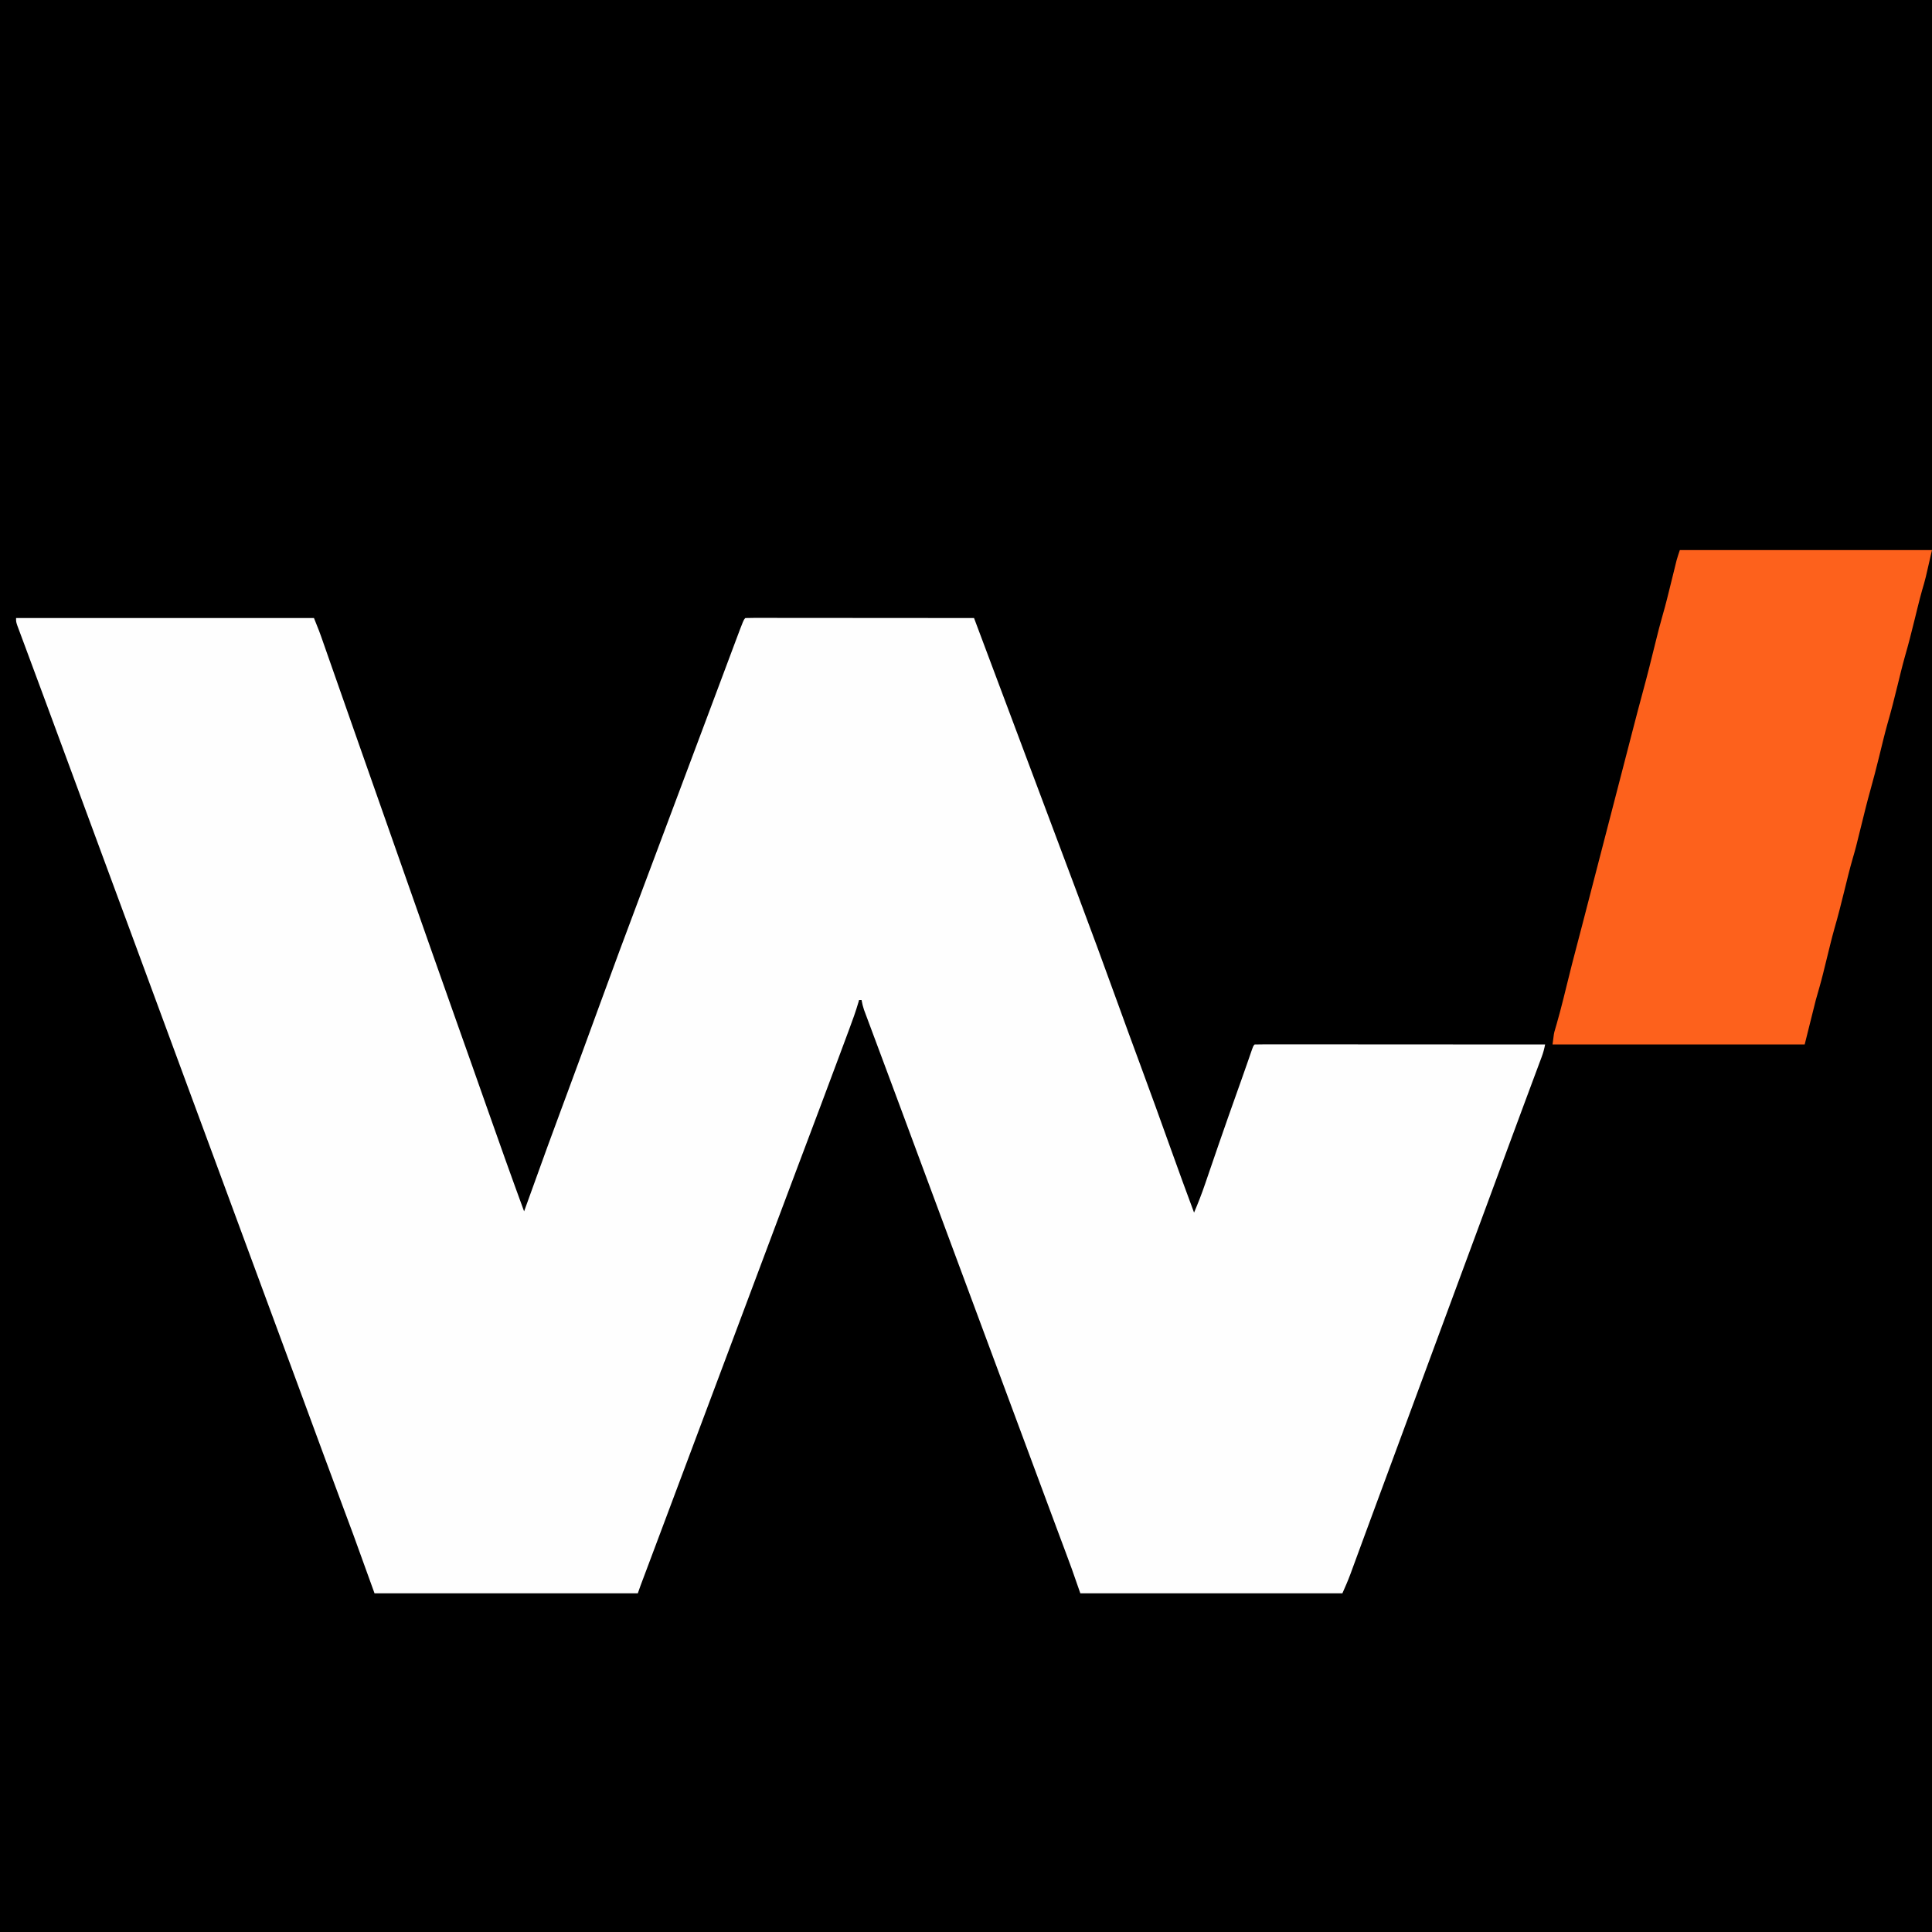
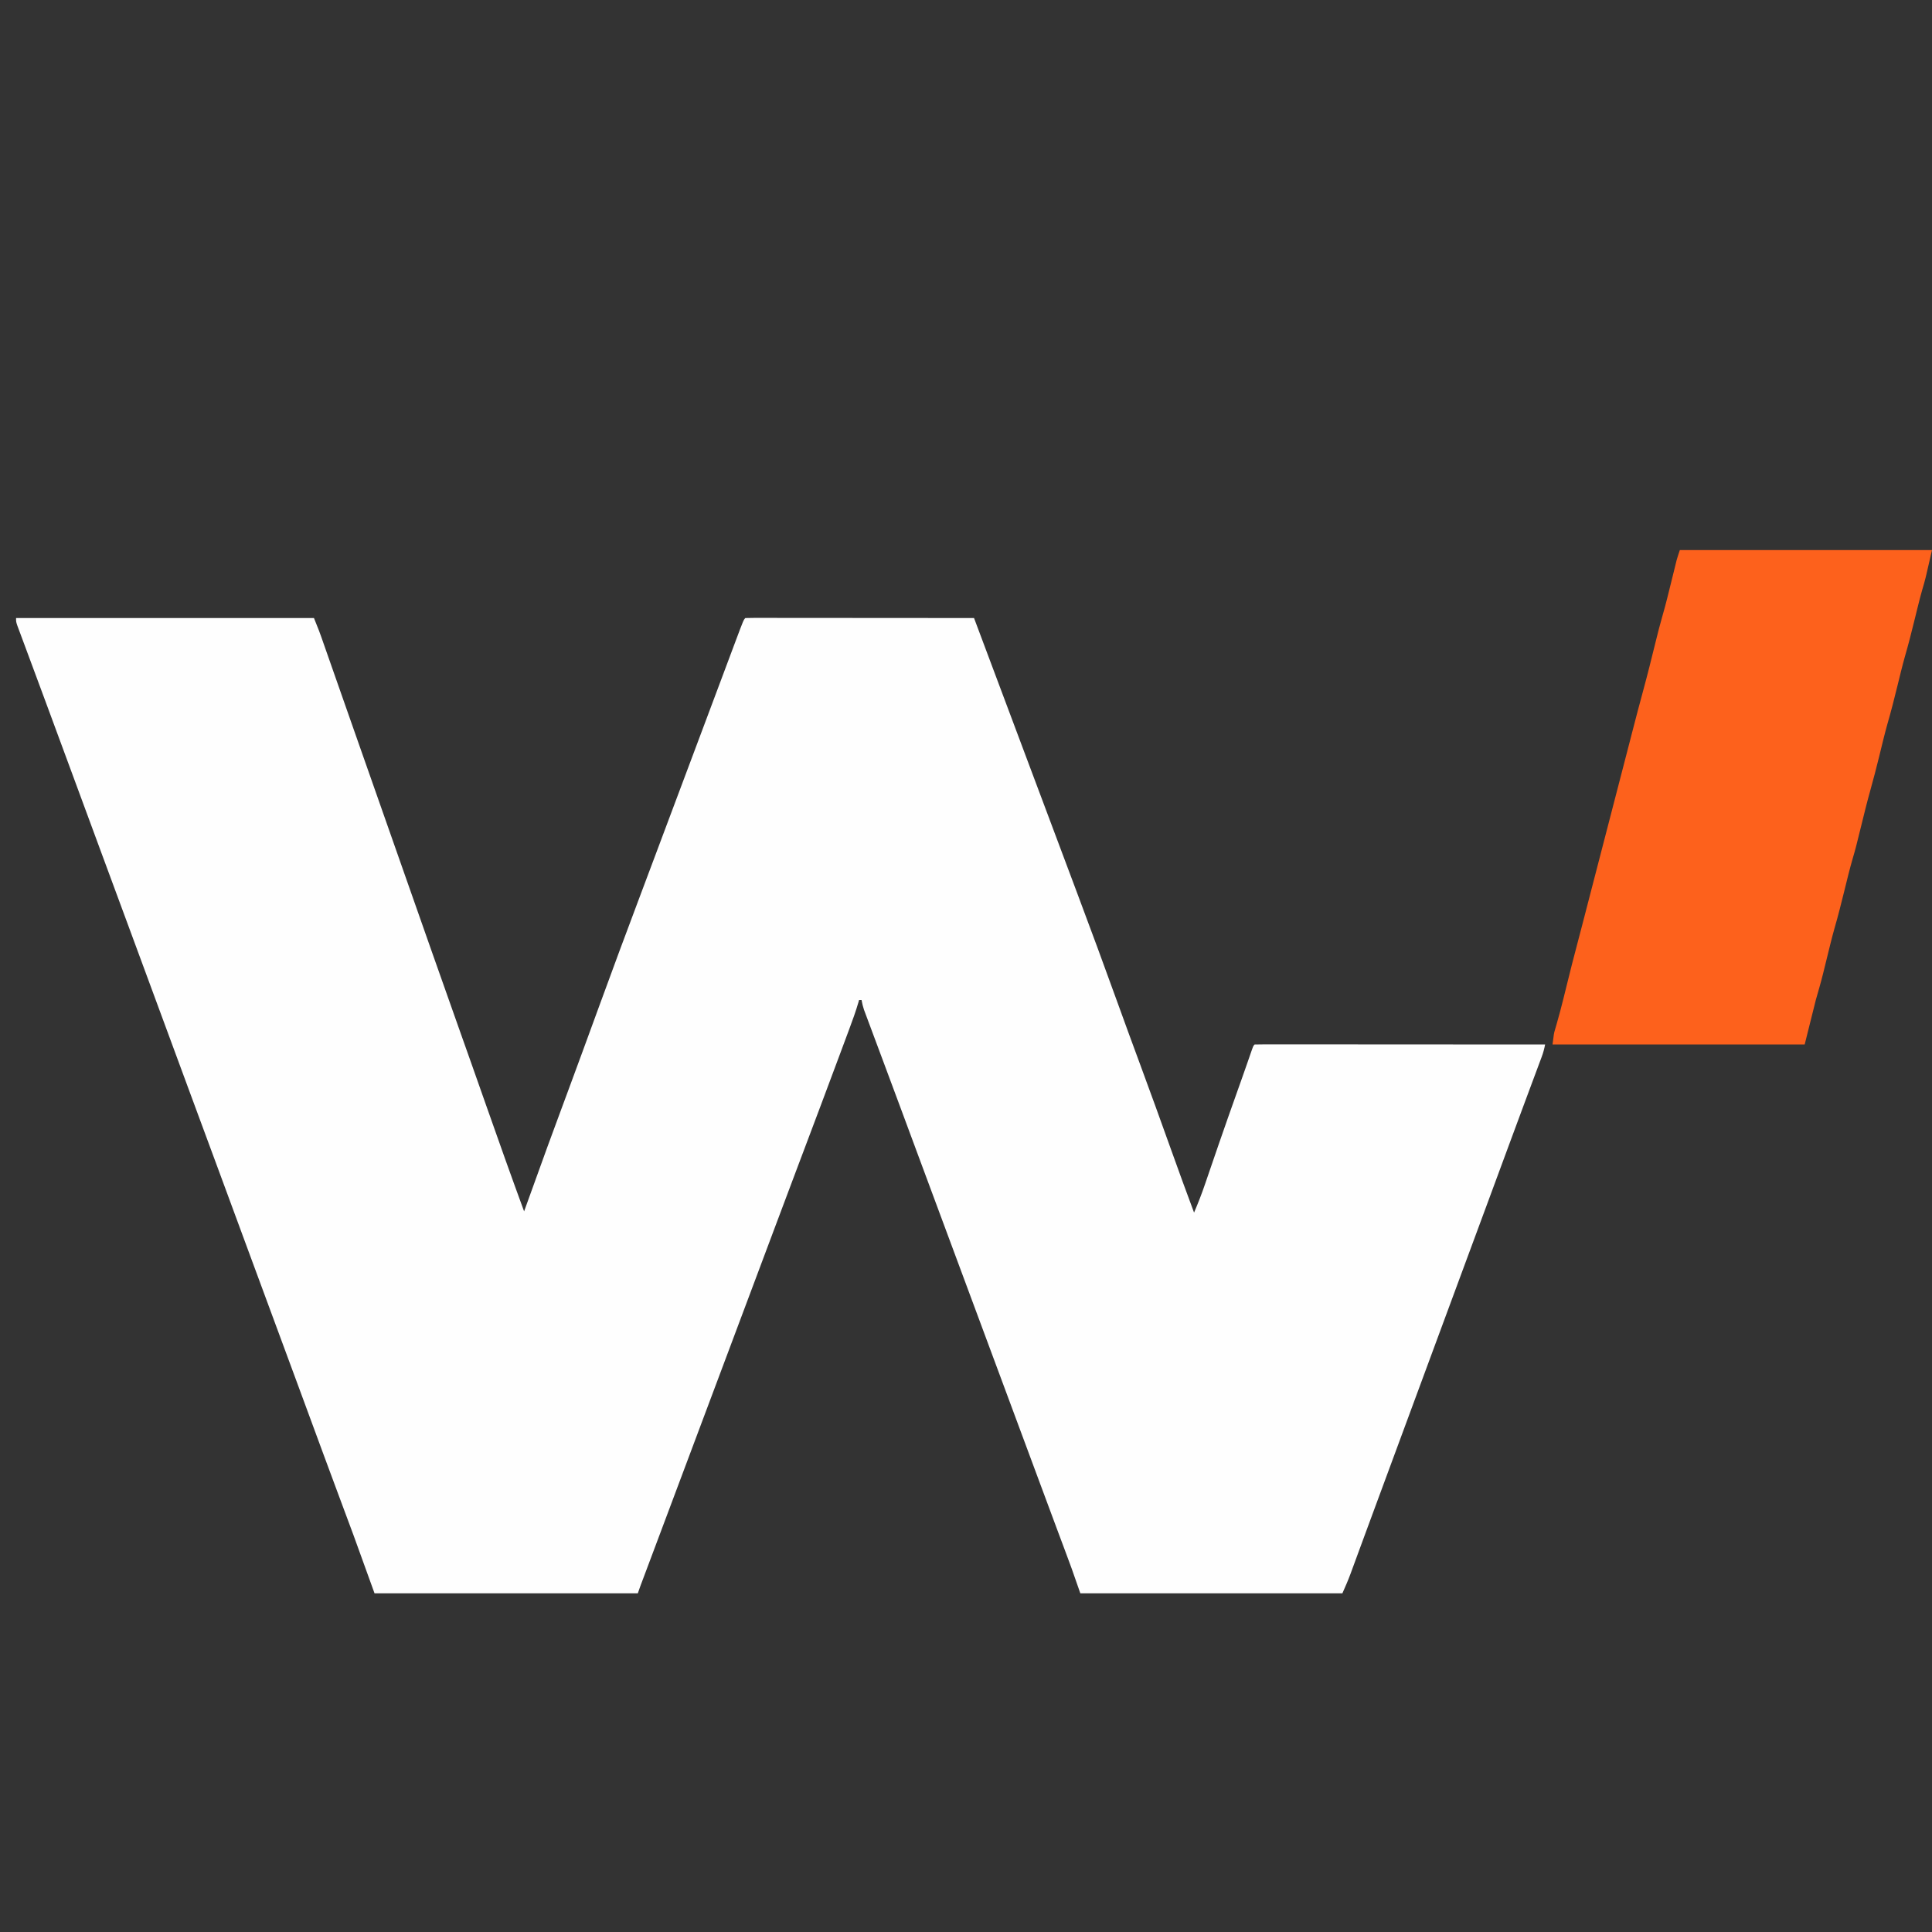
<svg xmlns="http://www.w3.org/2000/svg" version="1.1" width="1563" height="1563">
  <rect width="100%" height="100%" fill="#333333" stroke="none" />
-   <path d="M0 0 C515.79 0 1031.58 0 1563 0 C1563 515.79 1563 1031.58 1563 1563 C1047.21 1563 531.42 1563 0 1563 C0 1047.21 0 531.42 0 0 Z " fill="#000000" transform="translate(0,0)" />
-   <path d="M0 0 C79.53 0 159.06 0 241 0 C245.5 11.25 245.5 11.25 246.881 15.188 C247.197 16.086 247.514 16.985 247.839 17.911 C248.171 18.859 248.502 19.808 248.844 20.785 C249.205 21.814 249.567 22.842 249.939 23.902 C251.128 27.288 252.314 30.675 253.5 34.062 C254.345 36.47 255.19 38.878 256.035 41.285 C258.028 46.961 260.018 52.638 262.008 58.315 C264.347 64.991 266.689 71.665 269.031 78.34 C271.526 85.45 274.022 92.561 276.516 99.672 C282.167 115.785 287.83 131.894 293.5 148 C300.011 166.496 306.51 184.996 313 203.5 C328.267 247.024 343.585 290.529 359 334 C361.441 340.884 363.882 347.768 366.322 354.652 C367.023 356.633 367.725 358.613 368.427 360.593 C372.547 372.215 376.65 383.841 380.73 395.477 C390.637 423.72 400.693 451.901 411 480 C411.225 479.376 411.451 478.751 411.683 478.108 C431.004 424.572 431.004 424.572 440.688 398.438 C441.029 397.517 441.37 396.597 441.721 395.648 C443.102 391.921 444.483 388.195 445.865 384.468 C449.888 373.611 453.883 362.743 457.875 351.875 C458.436 350.35 458.436 350.35 459.007 348.793 C463.193 337.401 467.367 326.004 471.516 314.598 C482.561 284.244 493.835 253.981 505.207 223.748 C509.004 213.652 512.795 203.553 516.582 193.453 C516.857 192.718 517.133 191.984 517.417 191.227 C518.818 187.49 520.219 183.752 521.62 180.015 C524.168 173.217 526.717 166.42 529.266 159.624 C530.694 155.815 532.122 152.007 533.55 148.199 C534.124 146.669 534.698 145.139 535.272 143.609 C535.699 142.47 535.699 142.47 536.135 141.308 C537.437 137.834 537.437 137.834 538.74 134.36 C539.028 133.592 539.316 132.825 539.612 132.034 C540.194 130.483 540.776 128.932 541.357 127.38 C542.809 123.511 544.26 119.641 545.711 115.771 C548.276 108.929 550.842 102.087 553.409 95.245 C554.792 91.557 556.175 87.868 557.559 84.18 C557.829 83.46 558.099 82.74 558.377 81.998 C562.076 72.133 565.773 62.267 569.467 52.401 C570.933 48.486 572.399 44.573 573.865 40.659 C575.001 37.627 576.136 34.595 577.27 31.562 C578.501 28.273 579.733 24.984 580.965 21.695 C581.318 20.751 581.671 19.806 582.034 18.833 C588.554 1.446 588.554 1.446 590 0 C592.391 -0.098 594.752 -0.13 597.144 -0.12 C597.9 -0.121 598.656 -0.122 599.435 -0.123 C601.989 -0.125 604.542 -0.119 607.096 -0.114 C608.919 -0.113 610.742 -0.113 612.564 -0.114 C617.529 -0.114 622.494 -0.108 627.458 -0.101 C632.641 -0.095 637.823 -0.095 643.005 -0.093 C652.826 -0.09 662.647 -0.082 672.468 -0.072 C683.645 -0.061 694.823 -0.055 706 -0.05 C729 -0.04 752 -0.022 775 0 C789.446 38.522 789.446 38.522 790.332 40.884 C790.922 42.459 791.513 44.034 792.103 45.609 C793.594 49.584 795.084 53.558 796.574 57.532 C799.302 64.806 802.03 72.081 804.758 79.355 C805.961 82.562 807.163 85.768 808.365 88.975 C808.925 90.466 809.484 91.958 810.044 93.45 C813.61 102.959 817.176 112.469 820.742 121.979 C825.513 134.702 830.285 147.424 835.059 160.146 C841.257 176.663 847.451 193.181 853.64 209.701 C855.176 213.8 856.712 217.899 858.249 221.998 C869.399 251.733 880.409 281.513 891.182 311.388 C897.172 327.995 903.25 344.567 909.375 361.125 C917.827 383.979 926.114 406.889 934.318 429.832 C940.433 446.931 946.652 463.986 953 481 C956.321 473.252 959.336 465.465 962.047 457.484 C962.6 455.873 962.6 455.873 963.164 454.229 C963.953 451.93 964.741 449.63 965.527 447.329 C967.624 441.194 969.733 435.064 971.844 428.934 C972.273 427.687 972.702 426.44 973.144 425.156 C978.108 410.751 983.199 396.392 988.304 382.036 C988.631 381.115 988.959 380.194 989.296 379.246 C989.933 377.455 990.57 375.664 991.208 373.874 C992.824 369.334 994.424 364.789 996.002 360.236 C996.325 359.306 996.647 358.377 996.979 357.419 C997.595 355.643 998.208 353.866 998.818 352.088 C1000.89 346.11 1000.89 346.11 1002 345 C1005.021 344.902 1008.02 344.87 1011.042 344.88 C1012.482 344.878 1012.482 344.878 1013.952 344.877 C1017.197 344.875 1020.441 344.881 1023.686 344.886 C1026.001 344.887 1028.317 344.887 1030.632 344.886 C1036.94 344.886 1043.247 344.892 1049.555 344.899 C1056.138 344.905 1062.722 344.905 1069.306 344.907 C1080.363 344.909 1091.421 344.916 1102.478 344.925 C1113.87 344.934 1125.261 344.941 1136.652 344.945 C1137.705 344.945 1137.705 344.945 1138.778 344.946 C1142.298 344.947 1145.818 344.948 1149.338 344.95 C1178.559 344.96 1207.779 344.978 1237 345 C1236.345 348.408 1235.534 351.541 1234.32 354.795 C1233.974 355.729 1233.628 356.663 1233.271 357.625 C1232.893 358.634 1232.515 359.644 1232.125 360.684 C1231.531 362.283 1231.531 362.283 1230.925 363.914 C1229.62 367.423 1228.31 370.93 1227 374.438 C1226.087 376.89 1225.175 379.344 1224.262 381.797 C1222.866 385.551 1221.47 389.305 1220.072 393.059 C1216.146 403.6 1212.241 414.15 1208.345 424.703 C1206.956 428.466 1205.565 432.229 1204.175 435.992 C1202.45 440.661 1200.725 445.331 1199 450 C1196.229 457.5 1193.459 465 1190.688 472.5 C1190.341 473.437 1189.995 474.373 1189.639 475.338 C1183.342 492.378 1177.034 509.413 1170.723 526.447 C1162.83 547.753 1154.95 569.065 1147.077 590.379 C1143.907 598.959 1140.736 607.538 1137.566 616.117 C1135.794 620.911 1134.022 625.706 1132.25 630.5 C1131.542 632.417 1130.833 634.333 1130.125 636.25 C1129.599 637.673 1129.599 637.673 1129.062 639.125 C1108.875 693.75 1108.875 693.75 1107.813 696.624 C1107.104 698.543 1106.395 700.462 1105.686 702.38 C1103.926 707.143 1102.165 711.906 1100.404 716.669 C1097.088 725.634 1093.777 734.601 1090.479 743.574 C1088.925 747.802 1087.368 752.031 1085.811 756.259 C1085.071 758.271 1084.332 760.283 1083.594 762.296 C1082.569 765.09 1081.541 767.883 1080.512 770.676 C1080.215 771.489 1079.917 772.303 1079.611 773.141 C1077.61 778.558 1075.356 783.698 1073 789 C1003.04 789 933.08 789 861 789 C858.69 782.4 856.38 775.8 854 769 C851.525 762.253 851.525 762.253 849.02 755.518 C847.366 751.101 845.716 746.683 844.067 742.264 C843.305 740.222 842.543 738.179 841.781 736.137 C836.932 723.145 832.107 710.144 827.28 697.144 C825.608 692.64 823.935 688.137 822.262 683.633 C821.696 682.107 821.129 680.581 820.562 679.054 C820.28 678.296 819.998 677.537 819.708 676.755 C818.562 673.67 817.417 670.585 816.271 667.5 C812.668 657.798 809.065 648.096 805.461 638.395 C805.194 637.676 804.927 636.957 804.652 636.217 C803.306 632.594 801.961 628.971 800.615 625.348 C798.181 618.795 795.747 612.242 793.313 605.689 C791.959 602.043 790.604 598.396 789.25 594.75 C788.708 593.292 788.167 591.833 787.625 590.375 C787.357 589.653 787.089 588.931 786.812 588.188 C786 586 785.188 583.812 784.375 581.625 C784.107 580.903 783.839 580.181 783.562 579.437 C783.021 577.979 782.479 576.521 781.938 575.063 C780.583 571.416 779.229 567.77 777.875 564.124 C775.439 557.566 773.003 551.008 770.567 544.45 C769.215 540.811 767.864 537.171 766.512 533.531 C766.244 532.81 765.976 532.089 765.7 531.347 C761.874 521.046 758.048 510.745 754.221 500.444 C736.067 451.574 736.067 451.574 728.168 430.281 C727.814 429.327 727.814 429.327 727.453 428.354 C724.878 421.413 722.304 414.471 719.731 407.53 C718.797 405.011 717.864 402.492 716.93 399.973 C716.697 399.345 716.464 398.717 716.224 398.071 C712.409 387.781 708.577 377.497 704.741 367.215 C702.923 362.34 701.107 357.465 699.291 352.589 C697.533 347.871 695.772 343.154 694.008 338.438 C692.918 335.52 691.831 332.601 690.744 329.682 C690.238 328.323 689.73 326.964 689.221 325.606 C688.522 323.742 687.829 321.876 687.135 320.01 C686.745 318.964 686.355 317.919 685.953 316.842 C685.077 314.23 684.468 311.711 684 309 C683.34 309 682.68 309 682 309 C681.842 309.561 681.684 310.122 681.522 310.7 C679.342 318.221 676.672 325.531 673.934 332.863 C673.427 334.228 672.92 335.592 672.413 336.957 C671.045 340.64 669.673 344.321 668.299 348.002 C667.43 350.333 666.562 352.664 665.695 354.995 C656.138 380.674 646.499 406.322 636.824 431.957 C635.737 434.837 634.65 437.717 633.562 440.598 C633.293 441.311 633.024 442.025 632.746 442.76 C626.327 459.768 619.943 476.79 613.562 493.812 C612.998 495.318 612.434 496.823 611.87 498.328 C609.609 504.36 607.348 510.391 605.088 516.423 C601.142 526.953 597.195 537.483 593.246 548.012 C592.968 548.754 592.689 549.496 592.403 550.261 C590.997 554.008 589.592 557.756 588.186 561.503 C585.655 568.252 583.125 575.001 580.594 581.75 C579.188 585.5 577.781 589.25 576.375 593 C575.812 594.5 575.25 596 574.688 597.5 C544.227 678.729 544.227 678.729 543.331 681.117 C542.731 682.717 542.131 684.317 541.531 685.917 C540.033 689.911 538.536 693.905 537.038 697.899 C534.419 704.884 531.799 711.868 529.18 718.853 C527.805 722.52 526.43 726.188 525.055 729.855 C524.791 730.559 524.527 731.263 524.255 731.988 C520.841 741.093 517.425 750.197 514.008 759.301 C512.952 762.115 511.895 764.93 510.839 767.744 C509.908 770.224 508.977 772.703 508.046 775.182 C507.507 776.617 506.968 778.053 506.43 779.488 C505.978 780.69 505.527 781.892 505.062 783.13 C504.342 785.075 503.656 787.033 503 789 C432.71 789 362.42 789 290 789 C284.39 773.49 278.78 757.98 273 742 C268.638 730.243 264.274 718.489 259.887 706.742 C256.173 696.794 252.492 686.835 248.812 676.875 C248.466 675.936 248.119 674.997 247.761 674.029 C241.278 656.48 234.814 638.924 228.35 621.368 C221.919 603.905 215.468 586.449 209 569 C202.083 550.341 195.188 531.674 188.312 513 C179.912 490.185 171.493 467.376 163.061 444.573 C159.183 434.086 155.308 423.598 151.432 413.111 C150.366 410.226 149.3 407.342 148.234 404.457 C147.883 403.506 147.532 402.555 147.169 401.575 C145.085 395.936 143 390.296 140.915 384.657 C132.311 361.39 123.725 338.117 115.152 314.839 C107.137 293.078 99.104 271.323 91.061 249.573 C87.183 239.086 83.308 228.598 79.432 218.111 C78.366 215.226 77.3 212.342 76.234 209.457 C75.883 208.506 75.532 207.555 75.169 206.575 C73.085 200.936 71 195.296 68.915 189.657 C60.379 166.573 51.861 143.482 43.357 120.386 C37.199 103.663 31.024 86.947 24.831 70.237 C23.578 66.854 22.325 63.47 21.072 60.087 C17.618 50.758 14.162 41.431 10.69 32.11 C9.35 28.511 8.013 24.91 6.678 21.31 C6.066 19.663 5.452 18.017 4.837 16.371 C4.007 14.152 3.182 11.93 2.359 9.707 C1.9 8.474 1.441 7.242 0.968 5.972 C0 3 0 3 0 0 Z " fill="#FEFEFE" transform="translate(13,500)" />
+   <path d="M0 0 C79.53 0 159.06 0 241 0 C245.5 11.25 245.5 11.25 246.881 15.188 C247.197 16.086 247.514 16.985 247.839 17.911 C248.171 18.859 248.502 19.808 248.844 20.785 C249.205 21.814 249.567 22.842 249.939 23.902 C251.128 27.288 252.314 30.675 253.5 34.062 C254.345 36.47 255.19 38.878 256.035 41.285 C258.028 46.961 260.018 52.638 262.008 58.315 C264.347 64.991 266.689 71.665 269.031 78.34 C271.526 85.45 274.022 92.561 276.516 99.672 C282.167 115.785 287.83 131.894 293.5 148 C300.011 166.496 306.51 184.996 313 203.5 C328.267 247.024 343.585 290.529 359 334 C361.441 340.884 363.882 347.768 366.322 354.652 C367.023 356.633 367.725 358.613 368.427 360.593 C372.547 372.215 376.65 383.841 380.73 395.477 C390.637 423.72 400.693 451.901 411 480 C411.225 479.376 411.451 478.751 411.683 478.108 C431.004 424.572 431.004 424.572 440.688 398.438 C441.029 397.517 441.37 396.597 441.721 395.648 C443.102 391.921 444.483 388.195 445.865 384.468 C449.888 373.611 453.883 362.743 457.875 351.875 C458.436 350.35 458.436 350.35 459.007 348.793 C463.193 337.401 467.367 326.004 471.516 314.598 C482.561 284.244 493.835 253.981 505.207 223.748 C509.004 213.652 512.795 203.553 516.582 193.453 C516.857 192.718 517.133 191.984 517.417 191.227 C518.818 187.49 520.219 183.752 521.62 180.015 C524.168 173.217 526.717 166.42 529.266 159.624 C530.694 155.815 532.122 152.007 533.55 148.199 C534.124 146.669 534.698 145.139 535.272 143.609 C535.699 142.47 535.699 142.47 536.135 141.308 C537.437 137.834 537.437 137.834 538.74 134.36 C539.028 133.592 539.316 132.825 539.612 132.034 C540.194 130.483 540.776 128.932 541.357 127.38 C542.809 123.511 544.26 119.641 545.711 115.771 C548.276 108.929 550.842 102.087 553.409 95.245 C554.792 91.557 556.175 87.868 557.559 84.18 C557.829 83.46 558.099 82.74 558.377 81.998 C562.076 72.133 565.773 62.267 569.467 52.401 C570.933 48.486 572.399 44.573 573.865 40.659 C575.001 37.627 576.136 34.595 577.27 31.562 C578.501 28.273 579.733 24.984 580.965 21.695 C581.318 20.751 581.671 19.806 582.034 18.833 C588.554 1.446 588.554 1.446 590 0 C592.391 -0.098 594.752 -0.13 597.144 -0.12 C597.9 -0.121 598.656 -0.122 599.435 -0.123 C601.989 -0.125 604.542 -0.119 607.096 -0.114 C608.919 -0.113 610.742 -0.113 612.564 -0.114 C617.529 -0.114 622.494 -0.108 627.458 -0.101 C632.641 -0.095 637.823 -0.095 643.005 -0.093 C652.826 -0.09 662.647 -0.082 672.468 -0.072 C683.645 -0.061 694.823 -0.055 706 -0.05 C729 -0.04 752 -0.022 775 0 C789.446 38.522 789.446 38.522 790.332 40.884 C790.922 42.459 791.513 44.034 792.103 45.609 C793.594 49.584 795.084 53.558 796.574 57.532 C799.302 64.806 802.03 72.081 804.758 79.355 C805.961 82.562 807.163 85.768 808.365 88.975 C808.925 90.466 809.484 91.958 810.044 93.45 C813.61 102.959 817.176 112.469 820.742 121.979 C825.513 134.702 830.285 147.424 835.059 160.146 C841.257 176.663 847.451 193.181 853.64 209.701 C855.176 213.8 856.712 217.899 858.249 221.998 C869.399 251.733 880.409 281.513 891.182 311.388 C897.172 327.995 903.25 344.567 909.375 361.125 C917.827 383.979 926.114 406.889 934.318 429.832 C940.433 446.931 946.652 463.986 953 481 C956.321 473.252 959.336 465.465 962.047 457.484 C962.6 455.873 962.6 455.873 963.164 454.229 C963.953 451.93 964.741 449.63 965.527 447.329 C967.624 441.194 969.733 435.064 971.844 428.934 C972.273 427.687 972.702 426.44 973.144 425.156 C978.108 410.751 983.199 396.392 988.304 382.036 C988.631 381.115 988.959 380.194 989.296 379.246 C989.933 377.455 990.57 375.664 991.208 373.874 C992.824 369.334 994.424 364.789 996.002 360.236 C996.325 359.306 996.647 358.377 996.979 357.419 C997.595 355.643 998.208 353.866 998.818 352.088 C1000.89 346.11 1000.89 346.11 1002 345 C1005.021 344.902 1008.02 344.87 1011.042 344.88 C1012.482 344.878 1012.482 344.878 1013.952 344.877 C1017.197 344.875 1020.441 344.881 1023.686 344.886 C1026.001 344.887 1028.317 344.887 1030.632 344.886 C1036.94 344.886 1043.247 344.892 1049.555 344.899 C1056.138 344.905 1062.722 344.905 1069.306 344.907 C1080.363 344.909 1091.421 344.916 1102.478 344.925 C1113.87 344.934 1125.261 344.941 1136.652 344.945 C1137.705 344.945 1137.705 344.945 1138.778 344.946 C1142.298 344.947 1145.818 344.948 1149.338 344.95 C1178.559 344.96 1207.779 344.978 1237 345 C1236.345 348.408 1235.534 351.541 1234.32 354.795 C1233.974 355.729 1233.628 356.663 1233.271 357.625 C1232.893 358.634 1232.515 359.644 1232.125 360.684 C1231.531 362.283 1231.531 362.283 1230.925 363.914 C1229.62 367.423 1228.31 370.93 1227 374.438 C1226.087 376.89 1225.175 379.344 1224.262 381.797 C1222.866 385.551 1221.47 389.305 1220.072 393.059 C1216.146 403.6 1212.241 414.15 1208.345 424.703 C1206.956 428.466 1205.565 432.229 1204.175 435.992 C1202.45 440.661 1200.725 445.331 1199 450 C1196.229 457.5 1193.459 465 1190.688 472.5 C1190.341 473.437 1189.995 474.373 1189.639 475.338 C1183.342 492.378 1177.034 509.413 1170.723 526.447 C1162.83 547.753 1154.95 569.065 1147.077 590.379 C1143.907 598.959 1140.736 607.538 1137.566 616.117 C1135.794 620.911 1134.022 625.706 1132.25 630.5 C1131.542 632.417 1130.833 634.333 1130.125 636.25 C1129.599 637.673 1129.599 637.673 1129.062 639.125 C1108.875 693.75 1108.875 693.75 1107.813 696.624 C1107.104 698.543 1106.395 700.462 1105.686 702.38 C1103.926 707.143 1102.165 711.906 1100.404 716.669 C1097.088 725.634 1093.777 734.601 1090.479 743.574 C1088.925 747.802 1087.368 752.031 1085.811 756.259 C1085.071 758.271 1084.332 760.283 1083.594 762.296 C1082.569 765.09 1081.541 767.883 1080.512 770.676 C1080.215 771.489 1079.917 772.303 1079.611 773.141 C1077.61 778.558 1075.356 783.698 1073 789 C1003.04 789 933.08 789 861 789 C858.69 782.4 856.38 775.8 854 769 C851.525 762.253 851.525 762.253 849.02 755.518 C847.366 751.101 845.716 746.683 844.067 742.264 C843.305 740.222 842.543 738.179 841.781 736.137 C836.932 723.145 832.107 710.144 827.28 697.144 C825.608 692.64 823.935 688.137 822.262 683.633 C821.696 682.107 821.129 680.581 820.562 679.054 C820.28 678.296 819.998 677.537 819.708 676.755 C818.562 673.67 817.417 670.585 816.271 667.5 C805.194 637.676 804.927 636.957 804.652 636.217 C803.306 632.594 801.961 628.971 800.615 625.348 C798.181 618.795 795.747 612.242 793.313 605.689 C791.959 602.043 790.604 598.396 789.25 594.75 C788.708 593.292 788.167 591.833 787.625 590.375 C787.357 589.653 787.089 588.931 786.812 588.188 C786 586 785.188 583.812 784.375 581.625 C784.107 580.903 783.839 580.181 783.562 579.437 C783.021 577.979 782.479 576.521 781.938 575.063 C780.583 571.416 779.229 567.77 777.875 564.124 C775.439 557.566 773.003 551.008 770.567 544.45 C769.215 540.811 767.864 537.171 766.512 533.531 C766.244 532.81 765.976 532.089 765.7 531.347 C761.874 521.046 758.048 510.745 754.221 500.444 C736.067 451.574 736.067 451.574 728.168 430.281 C727.814 429.327 727.814 429.327 727.453 428.354 C724.878 421.413 722.304 414.471 719.731 407.53 C718.797 405.011 717.864 402.492 716.93 399.973 C716.697 399.345 716.464 398.717 716.224 398.071 C712.409 387.781 708.577 377.497 704.741 367.215 C702.923 362.34 701.107 357.465 699.291 352.589 C697.533 347.871 695.772 343.154 694.008 338.438 C692.918 335.52 691.831 332.601 690.744 329.682 C690.238 328.323 689.73 326.964 689.221 325.606 C688.522 323.742 687.829 321.876 687.135 320.01 C686.745 318.964 686.355 317.919 685.953 316.842 C685.077 314.23 684.468 311.711 684 309 C683.34 309 682.68 309 682 309 C681.842 309.561 681.684 310.122 681.522 310.7 C679.342 318.221 676.672 325.531 673.934 332.863 C673.427 334.228 672.92 335.592 672.413 336.957 C671.045 340.64 669.673 344.321 668.299 348.002 C667.43 350.333 666.562 352.664 665.695 354.995 C656.138 380.674 646.499 406.322 636.824 431.957 C635.737 434.837 634.65 437.717 633.562 440.598 C633.293 441.311 633.024 442.025 632.746 442.76 C626.327 459.768 619.943 476.79 613.562 493.812 C612.998 495.318 612.434 496.823 611.87 498.328 C609.609 504.36 607.348 510.391 605.088 516.423 C601.142 526.953 597.195 537.483 593.246 548.012 C592.968 548.754 592.689 549.496 592.403 550.261 C590.997 554.008 589.592 557.756 588.186 561.503 C585.655 568.252 583.125 575.001 580.594 581.75 C579.188 585.5 577.781 589.25 576.375 593 C575.812 594.5 575.25 596 574.688 597.5 C544.227 678.729 544.227 678.729 543.331 681.117 C542.731 682.717 542.131 684.317 541.531 685.917 C540.033 689.911 538.536 693.905 537.038 697.899 C534.419 704.884 531.799 711.868 529.18 718.853 C527.805 722.52 526.43 726.188 525.055 729.855 C524.791 730.559 524.527 731.263 524.255 731.988 C520.841 741.093 517.425 750.197 514.008 759.301 C512.952 762.115 511.895 764.93 510.839 767.744 C509.908 770.224 508.977 772.703 508.046 775.182 C507.507 776.617 506.968 778.053 506.43 779.488 C505.978 780.69 505.527 781.892 505.062 783.13 C504.342 785.075 503.656 787.033 503 789 C432.71 789 362.42 789 290 789 C284.39 773.49 278.78 757.98 273 742 C268.638 730.243 264.274 718.489 259.887 706.742 C256.173 696.794 252.492 686.835 248.812 676.875 C248.466 675.936 248.119 674.997 247.761 674.029 C241.278 656.48 234.814 638.924 228.35 621.368 C221.919 603.905 215.468 586.449 209 569 C202.083 550.341 195.188 531.674 188.312 513 C179.912 490.185 171.493 467.376 163.061 444.573 C159.183 434.086 155.308 423.598 151.432 413.111 C150.366 410.226 149.3 407.342 148.234 404.457 C147.883 403.506 147.532 402.555 147.169 401.575 C145.085 395.936 143 390.296 140.915 384.657 C132.311 361.39 123.725 338.117 115.152 314.839 C107.137 293.078 99.104 271.323 91.061 249.573 C87.183 239.086 83.308 228.598 79.432 218.111 C78.366 215.226 77.3 212.342 76.234 209.457 C75.883 208.506 75.532 207.555 75.169 206.575 C73.085 200.936 71 195.296 68.915 189.657 C60.379 166.573 51.861 143.482 43.357 120.386 C37.199 103.663 31.024 86.947 24.831 70.237 C23.578 66.854 22.325 63.47 21.072 60.087 C17.618 50.758 14.162 41.431 10.69 32.11 C9.35 28.511 8.013 24.91 6.678 21.31 C6.066 19.663 5.452 18.017 4.837 16.371 C4.007 14.152 3.182 11.93 2.359 9.707 C1.9 8.474 1.441 7.242 0.968 5.972 C0 3 0 3 0 0 Z " fill="#FEFEFE" transform="translate(13,500)" />
  <path d="M0 0 C67.32 0 134.64 0 204 0 C198.632 23.62 198.632 23.62 196.027 32.406 C194.774 36.79 193.66 41.2 192.562 45.625 C192.353 46.469 192.144 47.313 191.928 48.183 C191.284 50.788 190.641 53.394 190 56 C187.499 66.164 184.958 76.286 182.027 86.336 C179.83 94.174 177.945 102.096 176 110 C173.497 120.17 170.955 130.297 168.023 140.354 C165.611 148.952 163.563 157.65 161.43 166.321 C159.047 175.993 156.581 185.624 153.876 195.21 C151.363 204.173 149.161 213.212 146.938 222.25 C142.283 241.166 142.283 241.166 140.004 248.984 C137.399 257.921 135.224 266.963 133 276 C130.499 286.164 127.958 296.286 125.027 306.336 C122.83 314.174 120.945 322.096 119 330 C118.149 333.459 117.294 336.917 116.438 340.375 C116.159 341.513 116.159 341.513 115.875 342.674 C114.098 349.848 112.035 356.876 110 364 C107.03 375.88 104.06 387.76 101 400 C33.68 400 -33.64 400 -103 400 C-101.876 391.011 -101.876 391.011 -101.004 388.061 C-100.811 387.39 -100.617 386.718 -100.417 386.026 C-100.209 385.32 -100 384.614 -99.785 383.887 C-97.813 377.001 -95.975 370.095 -94.246 363.145 C-94.016 362.218 -93.785 361.292 -93.548 360.338 C-92.842 357.497 -92.14 354.655 -91.438 351.812 C-88.672 340.641 -85.9 329.477 -82.905 318.364 C-81.463 313.002 -80.077 307.626 -78.688 302.25 C-78.077 299.891 -77.466 297.531 -76.855 295.172 C-76.548 293.983 -76.24 292.794 -75.923 291.568 C-74.451 285.878 -72.975 280.189 -71.5 274.5 C-70.917 272.25 -70.333 270 -69.75 267.75 C-57.5 220.5 -57.5 220.5 -45.25 173.25 C-44.961 172.136 -44.672 171.022 -44.375 169.875 C-43.792 167.626 -43.208 165.376 -42.625 163.127 C-41.163 157.491 -39.704 151.854 -38.25 146.215 C-35.458 135.396 -32.627 124.592 -29.688 113.812 C-26.1 100.638 -22.817 87.39 -19.552 74.132 C-17.81 67.081 -16.053 60.051 -14.02 53.078 C-11.362 43.956 -9.146 34.724 -6.875 25.5 C-6 21.947 -5.122 18.395 -4.242 14.844 C-4.046 14.044 -3.85 13.244 -3.649 12.419 C-3.462 11.664 -3.274 10.909 -3.082 10.131 C-2.84 9.148 -2.84 9.148 -2.593 8.146 C-1.834 5.399 -0.901 2.703 0 0 Z " fill="#FD611C" transform="translate(1359,445)" />
</svg>